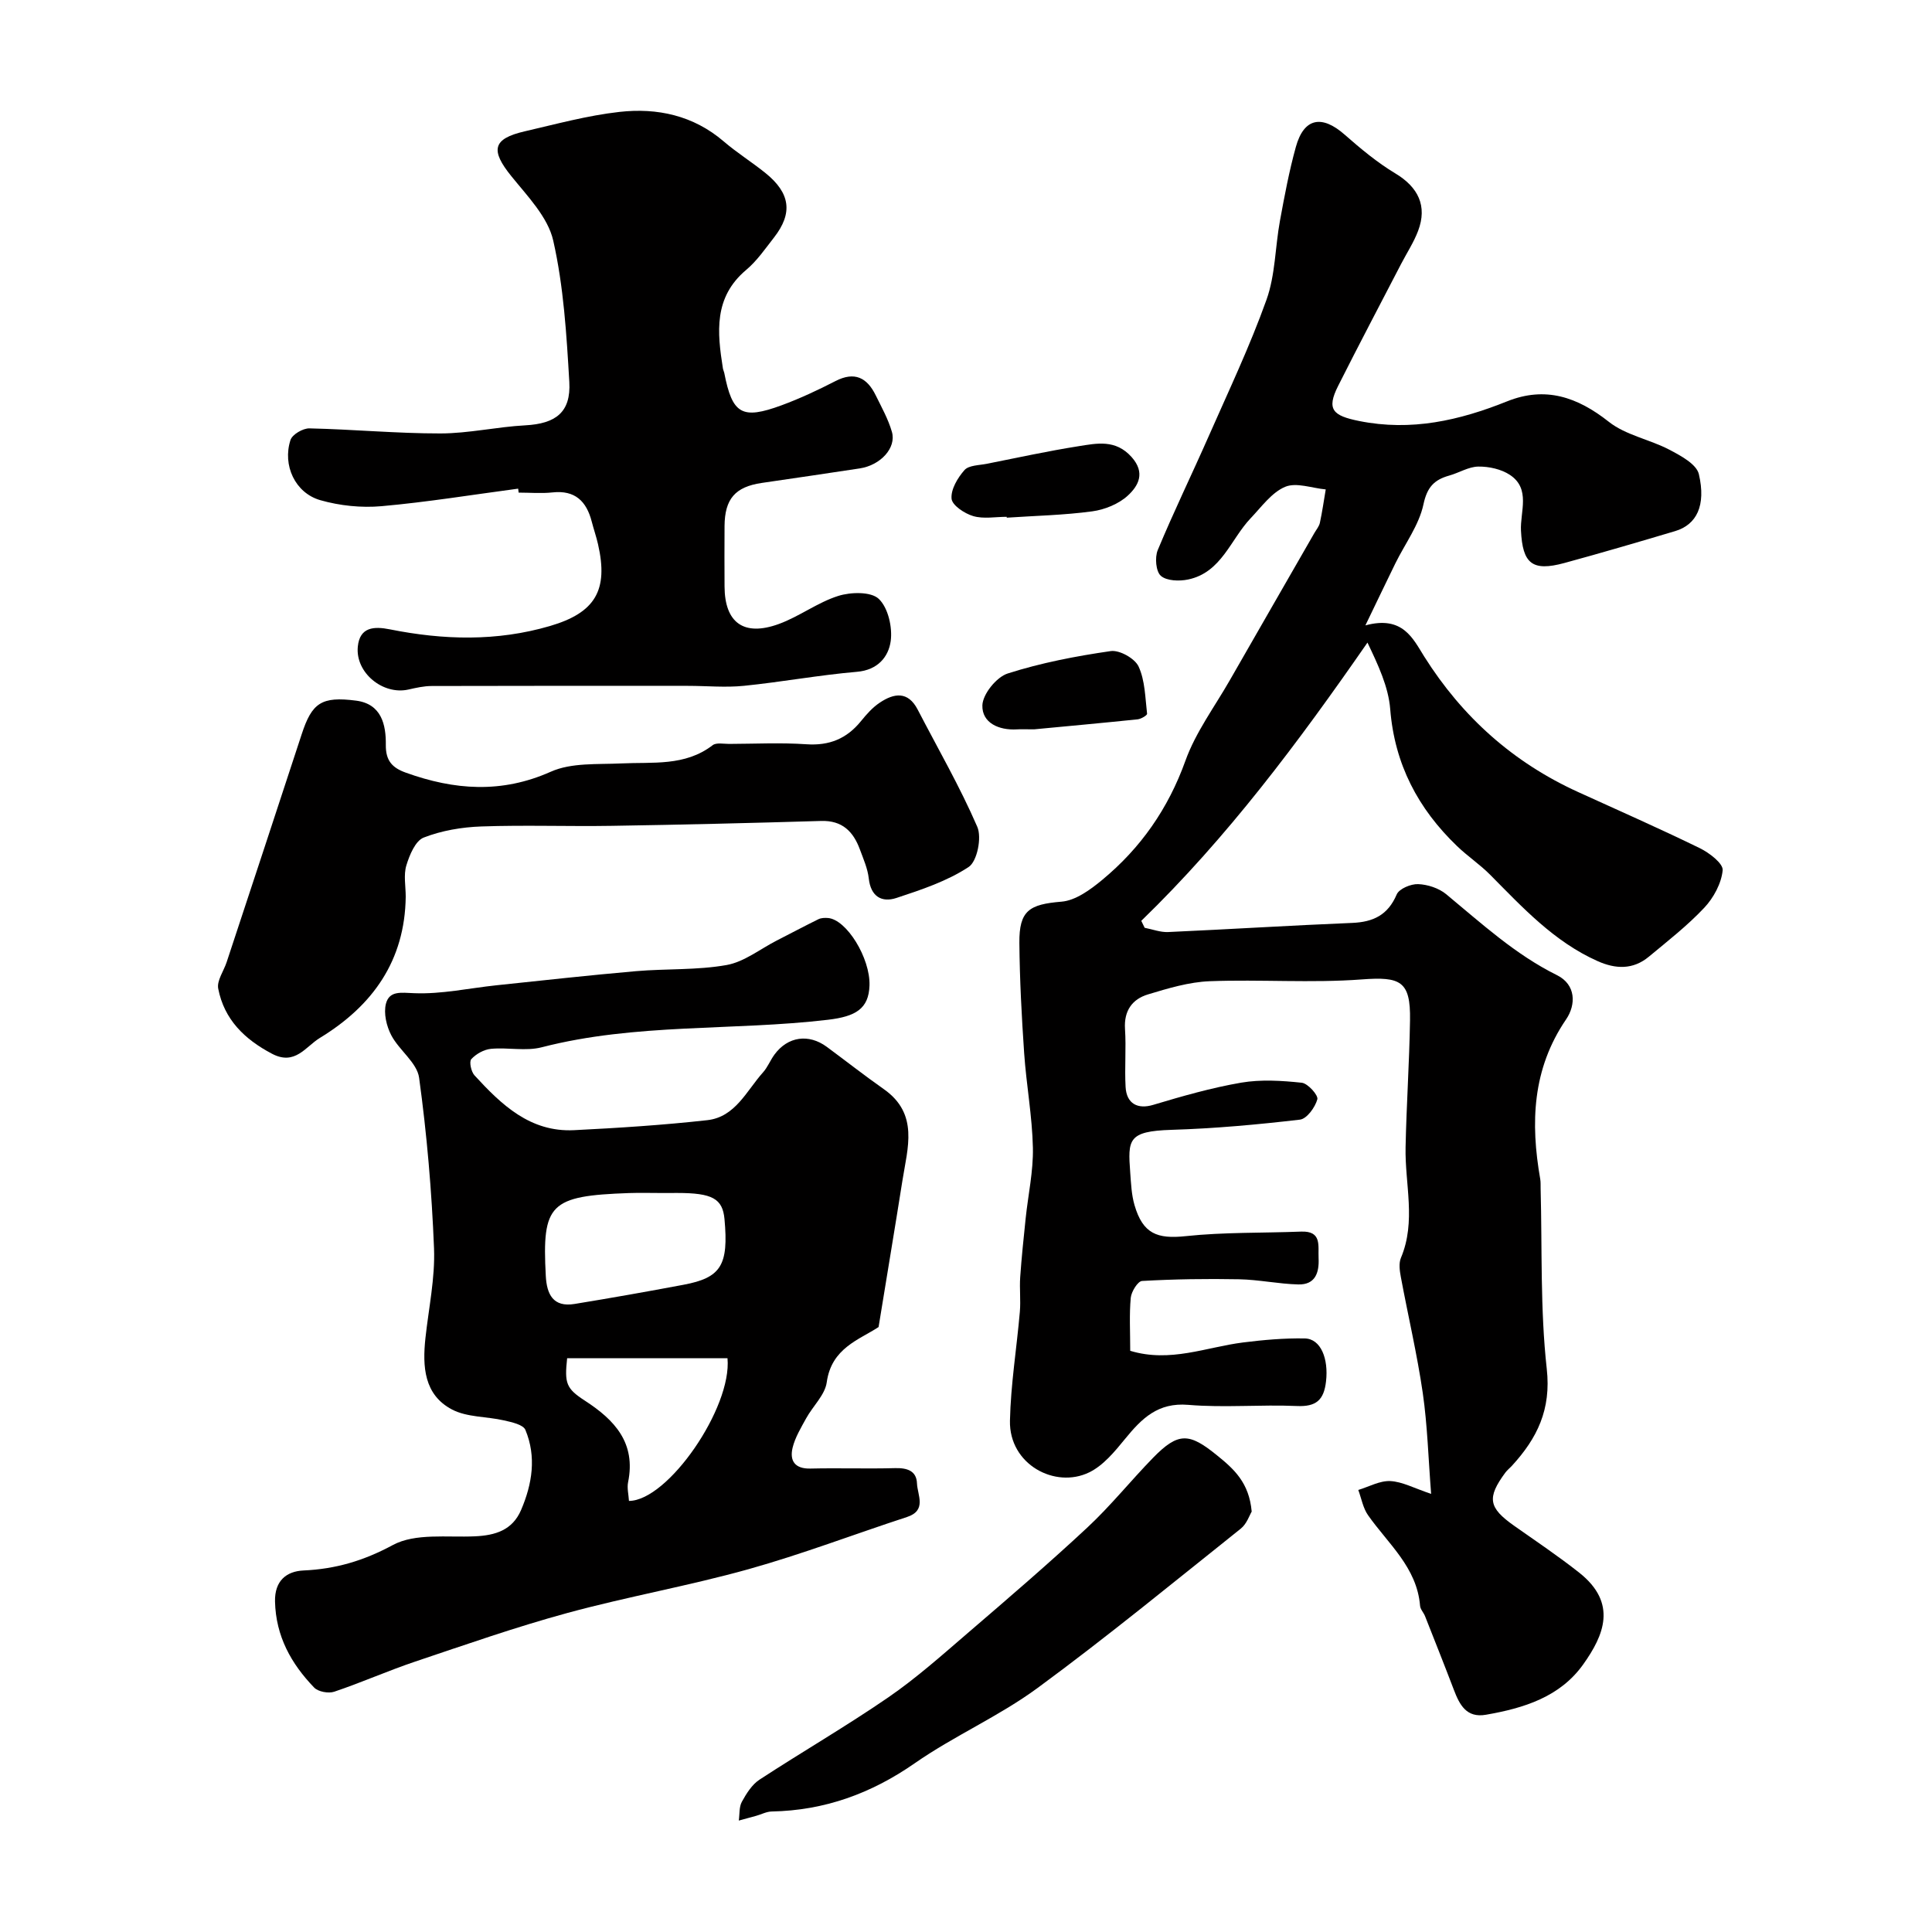
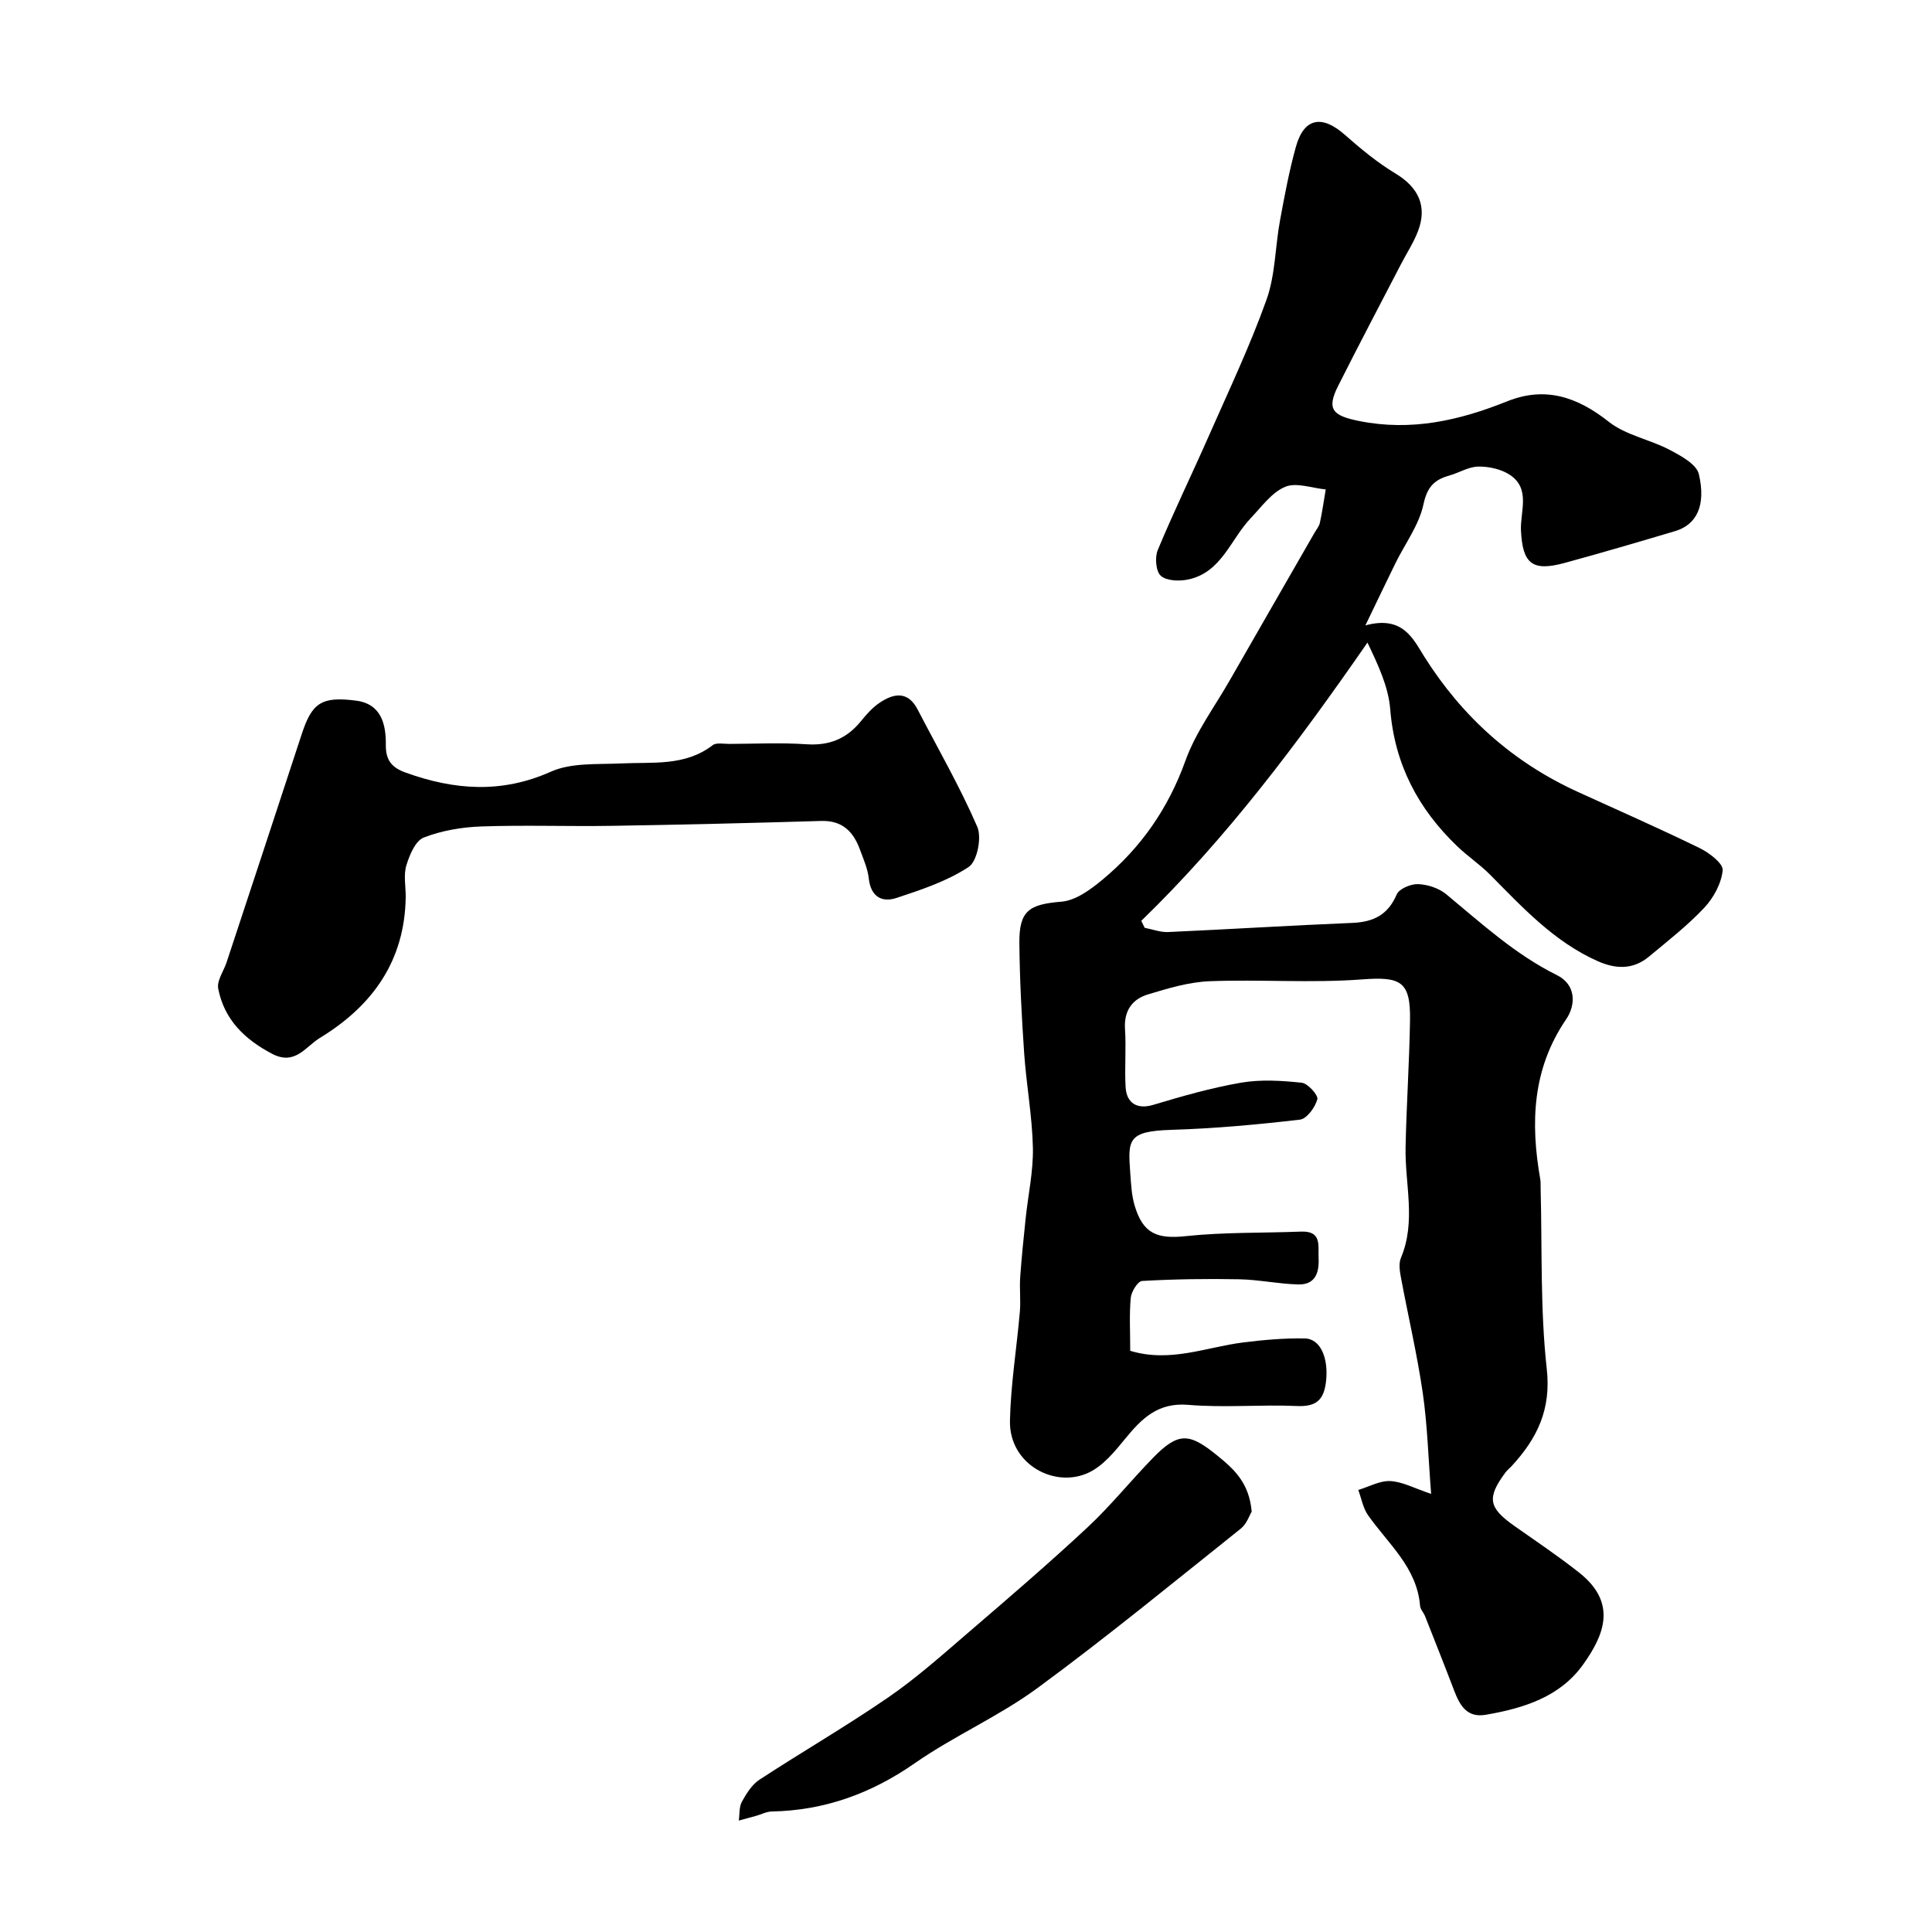
<svg xmlns="http://www.w3.org/2000/svg" enable-background="new 0 0 400 400" viewBox="0 0 400 400">
  <g fill="#010000">
    <path d="m234 279.67c8.28 2.51 15.74-.77 23.38-1.73 4.23-.53 8.52-.91 12.77-.83 3.32.07 4.93 4.21 4.39 8.89-.44 3.86-2.03 5.28-6.04 5.1-7.49-.33-15.04.39-22.48-.24-6.3-.53-9.63 2.82-13.08 7.04-2.14 2.62-4.51 5.52-7.44 6.94-7.04 3.43-16.59-1.63-16.4-10.69.16-7.53 1.4-15.04 2.05-22.57.2-2.37-.09-4.77.07-7.14.28-4.06.71-8.12 1.13-12.17.51-4.88 1.6-9.77 1.5-14.63-.14-6.55-1.36-13.06-1.81-19.61-.52-7.59-.92-15.2-.99-22.8-.06-6.73 2.06-8 8.73-8.55 2.92-.24 5.97-2.48 8.4-4.49 7.99-6.61 13.68-14.75 17.25-24.69 2.12-5.91 6.05-11.17 9.21-16.7 5.81-10.15 11.66-20.29 17.48-30.43.4-.7.99-1.38 1.15-2.14.49-2.28.82-4.6 1.21-6.9-2.84-.26-6.09-1.51-8.4-.54-2.79 1.17-4.89 4.14-7.13 6.49-4.19 4.4-6.04 11.25-12.97 12.7-1.82.38-4.43.3-5.64-.76-1.03-.9-1.27-3.8-.65-5.31 3.29-7.92 7.05-15.64 10.51-23.49 4.14-9.4 8.56-18.7 12.01-28.35 1.84-5.13 1.79-10.91 2.79-16.36.94-5.12 1.9-10.27 3.29-15.28 1.66-6.01 5.36-6.73 10.1-2.56 3.31 2.91 6.75 5.78 10.51 8.04 4.71 2.83 6.66 6.73 4.7 11.9-.91 2.4-2.36 4.6-3.55 6.9-4.35 8.39-8.76 16.75-13.01 25.2-2.47 4.9-1.06 6.16 4.33 7.25 10.82 2.18 20.77-.1 30.67-4.07 7.89-3.16 14.52-.92 21.05 4.24 3.5 2.77 8.46 3.64 12.54 5.78 2.34 1.23 5.61 2.98 6.1 5.05 1.53 6.55-.49 10.48-4.91 11.8-7.62 2.27-15.25 4.51-22.92 6.6-6.72 1.83-8.66.09-9-6.71-.19-3.92 2.06-8.64-2.29-11.53-1.8-1.19-4.34-1.75-6.53-1.72-2.01.02-3.99 1.29-6.03 1.86-3.1.87-4.58 2.37-5.34 5.97-.92 4.29-3.82 8.15-5.82 12.22-1.88 3.82-3.7 7.67-6.2 12.83 7.74-2.1 9.85 2.74 12.18 6.45 7.9 12.53 18.41 21.93 31.88 28.06 8.41 3.83 16.87 7.56 25.17 11.61 1.97.96 4.87 3.18 4.74 4.58-.26 2.71-1.88 5.71-3.81 7.76-3.48 3.7-7.54 6.87-11.47 10.13-3.27 2.72-6.88 2.59-10.63.91-8.99-4.01-15.49-11.07-22.23-17.87-2.12-2.14-4.68-3.84-6.86-5.94-8.06-7.74-12.92-16.94-13.83-28.34-.37-4.66-2.51-9.17-4.71-13.79-14.33 20.67-29.03 40.36-46.83 57.61.23.48.46.96.7 1.44 1.62.31 3.25.95 4.85.88 12.7-.57 25.39-1.37 38.09-1.89 4.38-.18 7.42-1.62 9.24-5.89.5-1.18 2.93-2.2 4.43-2.14 1.98.07 4.29.83 5.81 2.08 7.32 6.05 14.29 12.48 22.95 16.77 3.95 1.96 3.95 6.12 1.89 9.14-7.02 10.29-7.4 21.44-5.36 33.08.11.65.06 1.33.08 2 .33 12.43-.1 24.96 1.27 37.28.94 8.43-1.99 14.37-7.18 20.04-.45.49-.99.91-1.39 1.44-3.86 5.23-3.5 7.27 1.81 11.01 4.53 3.19 9.15 6.29 13.49 9.72 8 6.34 5.05 13.02.85 18.94-4.83 6.81-12.35 9.11-20.17 10.47-4.05.71-5.47-2.08-6.65-5.18-1.94-5.09-3.96-10.16-5.96-15.23-.29-.74-.97-1.41-1.03-2.15-.65-7.97-6.61-12.82-10.77-18.75-1.04-1.48-1.37-3.47-2.02-5.23 2.21-.67 4.45-1.94 6.62-1.84 2.49.12 4.92 1.47 8.46 2.65-.58-7.34-.76-14.17-1.73-20.88-1.17-8.05-3.05-16-4.54-24.02-.24-1.29-.46-2.83.02-3.97 3.18-7.55.8-15.26.96-22.9.18-8.77.78-17.53.92-26.31.13-8.12-1.98-9.03-10-8.43-10.44.78-20.99-.03-31.48.37-4.29.17-8.61 1.47-12.77 2.73-3.26.98-5 3.38-4.76 7.15.26 3.98-.1 8.01.12 11.99.19 3.56 2.57 4.68 5.72 3.73 6-1.8 12.07-3.54 18.23-4.6 4.07-.69 8.39-.42 12.53.02 1.26.14 3.45 2.59 3.22 3.43-.46 1.67-2.18 4.05-3.61 4.21-8.82 1.03-17.7 1.84-26.58 2.11-9.05.28-9.05 2.02-8.55 8.84.17 2.26.26 4.6.89 6.75 1.73 5.94 4.7 7.05 10.61 6.42 7.9-.84 15.91-.63 23.87-.94 4.36-.17 3.5 2.94 3.63 5.51.15 3.04-.72 5.51-4.19 5.43-4.09-.1-8.17-.99-12.26-1.07-6.7-.13-13.42-.03-20.1.35-.88.05-2.22 2.21-2.34 3.49-.32 3.45-.11 6.96-.11 10.97z" />
-     <path d="m181.9 274.75c-4 2.63-9.75 4.34-10.73 11.43-.36 2.63-2.88 4.94-4.27 7.48-1.07 1.95-2.28 3.94-2.8 6.07-.65 2.71.46 4.4 3.7 4.32 5.83-.14 11.67.07 17.49-.09 2.49-.07 4.46.53 4.56 3.15.09 2.42 2.1 5.61-2.07 6.97-10.95 3.58-21.75 7.71-32.83 10.81-12.36 3.45-25.06 5.68-37.45 9.05-10.64 2.9-21.07 6.55-31.53 10.07-5.65 1.9-11.12 4.34-16.77 6.24-1.19.4-3.32.01-4.15-.85-4.77-4.94-7.94-10.64-8.11-17.81-.1-4.35 2.41-6.28 5.9-6.44 6.67-.3 12.45-2.01 18.5-5.27 4.64-2.5 11.23-1.54 16.96-1.8 4.24-.19 7.78-1.26 9.58-5.44 2.32-5.41 3.21-11.03.9-16.59-.45-1.1-2.84-1.61-4.43-1.97-3.59-.83-7.65-.62-10.77-2.26-5.8-3.05-6.13-8.9-5.5-14.77.67-6.2 2.02-12.43 1.78-18.59-.47-11.81-1.48-23.63-3.09-35.33-.43-3.12-4.13-5.68-5.76-8.79-.99-1.89-1.61-4.54-1.11-6.52.71-2.74 3.09-2.3 5.86-2.19 5.65.23 11.35-1.04 17.04-1.64 9.62-1.01 19.23-2.08 28.87-2.92 6.25-.54 12.62-.18 18.76-1.27 3.65-.65 6.94-3.31 10.38-5.07 2.88-1.47 5.74-2.99 8.64-4.42.56-.27 1.3-.3 1.94-.25 3.87.27 8.81 8.3 8.63 13.97-.16 4.83-2.86 6.42-8.58 7.1-19.72 2.33-39.81.67-59.29 5.7-3.3.85-7.01-.01-10.5.32-1.45.14-3.08 1.05-4.07 2.13-.48.52-.04 2.59.65 3.35 5.58 6.08 11.53 11.81 20.63 11.36 9.2-.46 18.42-1.05 27.57-2.07 5.81-.64 8.13-6.09 11.55-9.9.96-1.07 1.5-2.51 2.37-3.69 2.75-3.74 7.07-4.36 10.83-1.59 3.94 2.91 7.8 5.94 11.81 8.76 7.29 5.13 4.91 12.16 3.85 18.91-1.55 9.81-3.2 19.63-4.94 30.34zm-44.7-27.75c-2.33 0-4.66-.07-6.99.01-16.38.58-18.01 2.22-17.21 17.14.2 3.8 1.5 6.55 5.96 5.82 7.53-1.23 15.04-2.56 22.54-3.97 7.8-1.46 9.37-4.05 8.5-13.59-.39-4.25-2.51-5.42-9.8-5.42-1.01.01-2.01.01-3 .01zm-6.98 63.75c8.09-.04 21.36-19.32 20.4-29.54-11.06 0-22.14 0-33.2 0-.56 5.18-.22 6.26 3.67 8.78 6.16 3.99 10.61 8.74 8.95 16.88-.25 1.23.11 2.59.18 3.88z" />
-     <path d="m107.28 101.17c-9.43 1.25-18.83 2.79-28.29 3.63-4.17.37-8.63-.09-12.66-1.24-5.23-1.49-7.88-7.23-6.19-12.46.37-1.15 2.58-2.44 3.92-2.41 9.05.2 18.09 1.06 27.13 1.05 5.86-.01 11.7-1.37 17.57-1.68 6.28-.34 9.47-2.69 9.11-8.97-.57-9.81-1.17-19.75-3.33-29.28-1.1-4.86-5.33-9.19-8.67-13.33-4.36-5.39-3.9-7.75 2.77-9.29 6.5-1.5 13-3.28 19.6-4.02 7.84-.88 15.31.72 21.6 6.11 2.73 2.34 5.81 4.27 8.61 6.52 5.19 4.18 5.74 8.31 1.81 13.36-1.82 2.33-3.54 4.85-5.78 6.73-6.75 5.68-5.99 12.94-4.81 20.38.05.32.21.61.28.93 1.67 8.54 3.63 9.74 11.87 6.71 3.82-1.41 7.53-3.15 11.15-5.01 3.97-2.05 6.54-.71 8.33 2.93 1.22 2.48 2.6 4.95 3.36 7.58.96 3.32-2.35 6.91-6.66 7.57-6.76 1.04-13.54 2.01-20.31 3.01-5.47.81-7.64 3.3-7.68 8.92-.03 4.17-.02 8.33 0 12.5.03 7.51 3.97 10.43 11.24 7.78 4.25-1.55 8.02-4.46 12.3-5.81 2.59-.82 6.78-.92 8.39.61 1.94 1.84 2.86 5.89 2.47 8.75-.45 3.24-2.67 5.99-6.99 6.35-7.82.67-15.57 2.11-23.38 2.9-3.82.39-7.72.01-11.58.01-17.69-.01-35.38-.02-53.07.03-1.61 0-3.24.37-4.83.73-5.27 1.19-11.01-3.47-10.48-8.88.4-4.07 3.34-4.24 6.64-3.58 11.09 2.22 22.15 2.53 33.14-.69 9.39-2.75 12.14-7.41 9.95-16.95-.36-1.58-.9-3.12-1.3-4.68-1.09-4.2-3.45-6.54-8.13-6.03-2.31.25-4.66.04-7 .04-.03-.27-.07-.54-.1-.82z" />
    <path d="m84 185.64c-.16 13.26-6.86 22.61-17.79 29.26-2.95 1.8-5.12 5.78-9.89 3.27-5.72-3.01-9.9-7.1-11.14-13.48-.32-1.65 1.13-3.63 1.74-5.47 5.19-15.73 10.39-31.46 15.54-47.2 2.12-6.49 4.08-7.89 11.26-6.96 5.27.68 6.21 4.98 6.16 9.16-.04 3.31 1.36 4.75 4.14 5.75 10.04 3.61 19.81 4.36 30.03-.2 4.26-1.9 9.65-1.48 14.55-1.71 6.52-.32 13.2.64 18.94-3.77.76-.59 2.26-.27 3.42-.27 5.33-.02 10.68-.29 15.99.07 4.75.33 8.35-1.15 11.3-4.78 1.15-1.42 2.41-2.85 3.91-3.84 2.93-1.96 5.82-2.43 7.83 1.43 4.18 8.07 8.75 15.97 12.35 24.29.96 2.22-.03 7.15-1.79 8.31-4.47 2.94-9.79 4.71-14.94 6.41-3.06 1.01-5.33-.29-5.74-4.04-.23-2.05-1.12-4.05-1.85-6.03-1.36-3.68-3.64-6-8-5.87-14.43.43-28.86.78-43.29 1.01-9.03.15-18.07-.19-27.09.13-4.02.14-8.2.85-11.92 2.3-1.72.67-2.94 3.62-3.59 5.77-.6 1.98-.13 4.29-.13 6.46z" />
    <path d="m259.15 312.96c-.43.69-1.01 2.53-2.26 3.53-13.94 11.12-27.73 22.45-42.09 33-7.98 5.86-17.27 9.9-25.41 15.57-9.03 6.28-18.68 9.78-29.62 9.99-1.07.02-2.12.59-3.19.89-1.2.34-2.41.66-3.62.99.19-1.32.04-2.82.64-3.9.93-1.69 2.08-3.54 3.63-4.56 8.83-5.77 17.98-11.07 26.67-17.04 5.79-3.98 11.08-8.7 16.42-13.29 8.36-7.18 16.74-14.37 24.8-21.88 4.83-4.5 8.99-9.7 13.6-14.43 5.26-5.4 7.53-5.16 13.22-.54 3.57 2.88 6.68 5.69 7.21 11.67z" />
-     <path d="m208.42 107c-2.32 0-4.79.48-6.93-.15-1.78-.52-4.36-2.23-4.48-3.6-.17-1.93 1.26-4.33 2.68-5.93.89-1 3-.98 4.58-1.29 6.34-1.26 12.66-2.64 19.04-3.65 3.8-.6 7.66-1.45 10.96 2.23 2.95 3.29 1.4 6-.76 7.99-1.89 1.74-4.78 2.92-7.38 3.27-5.85.79-11.79.91-17.69 1.31-.01-.07-.01-.13-.02-.18z" />
-     <path d="m214.11 151c-1.91 0-2.75-.04-3.58.01-3.74.22-7.23-1.35-7.14-4.96.06-2.33 2.92-5.87 5.24-6.61 6.91-2.21 14.14-3.6 21.34-4.64 1.81-.26 4.99 1.52 5.76 3.19 1.35 2.92 1.37 6.47 1.76 9.78.04.32-1.23 1.08-1.95 1.16-7.48.77-14.99 1.46-21.43 2.07z" />
  </g>
</svg>